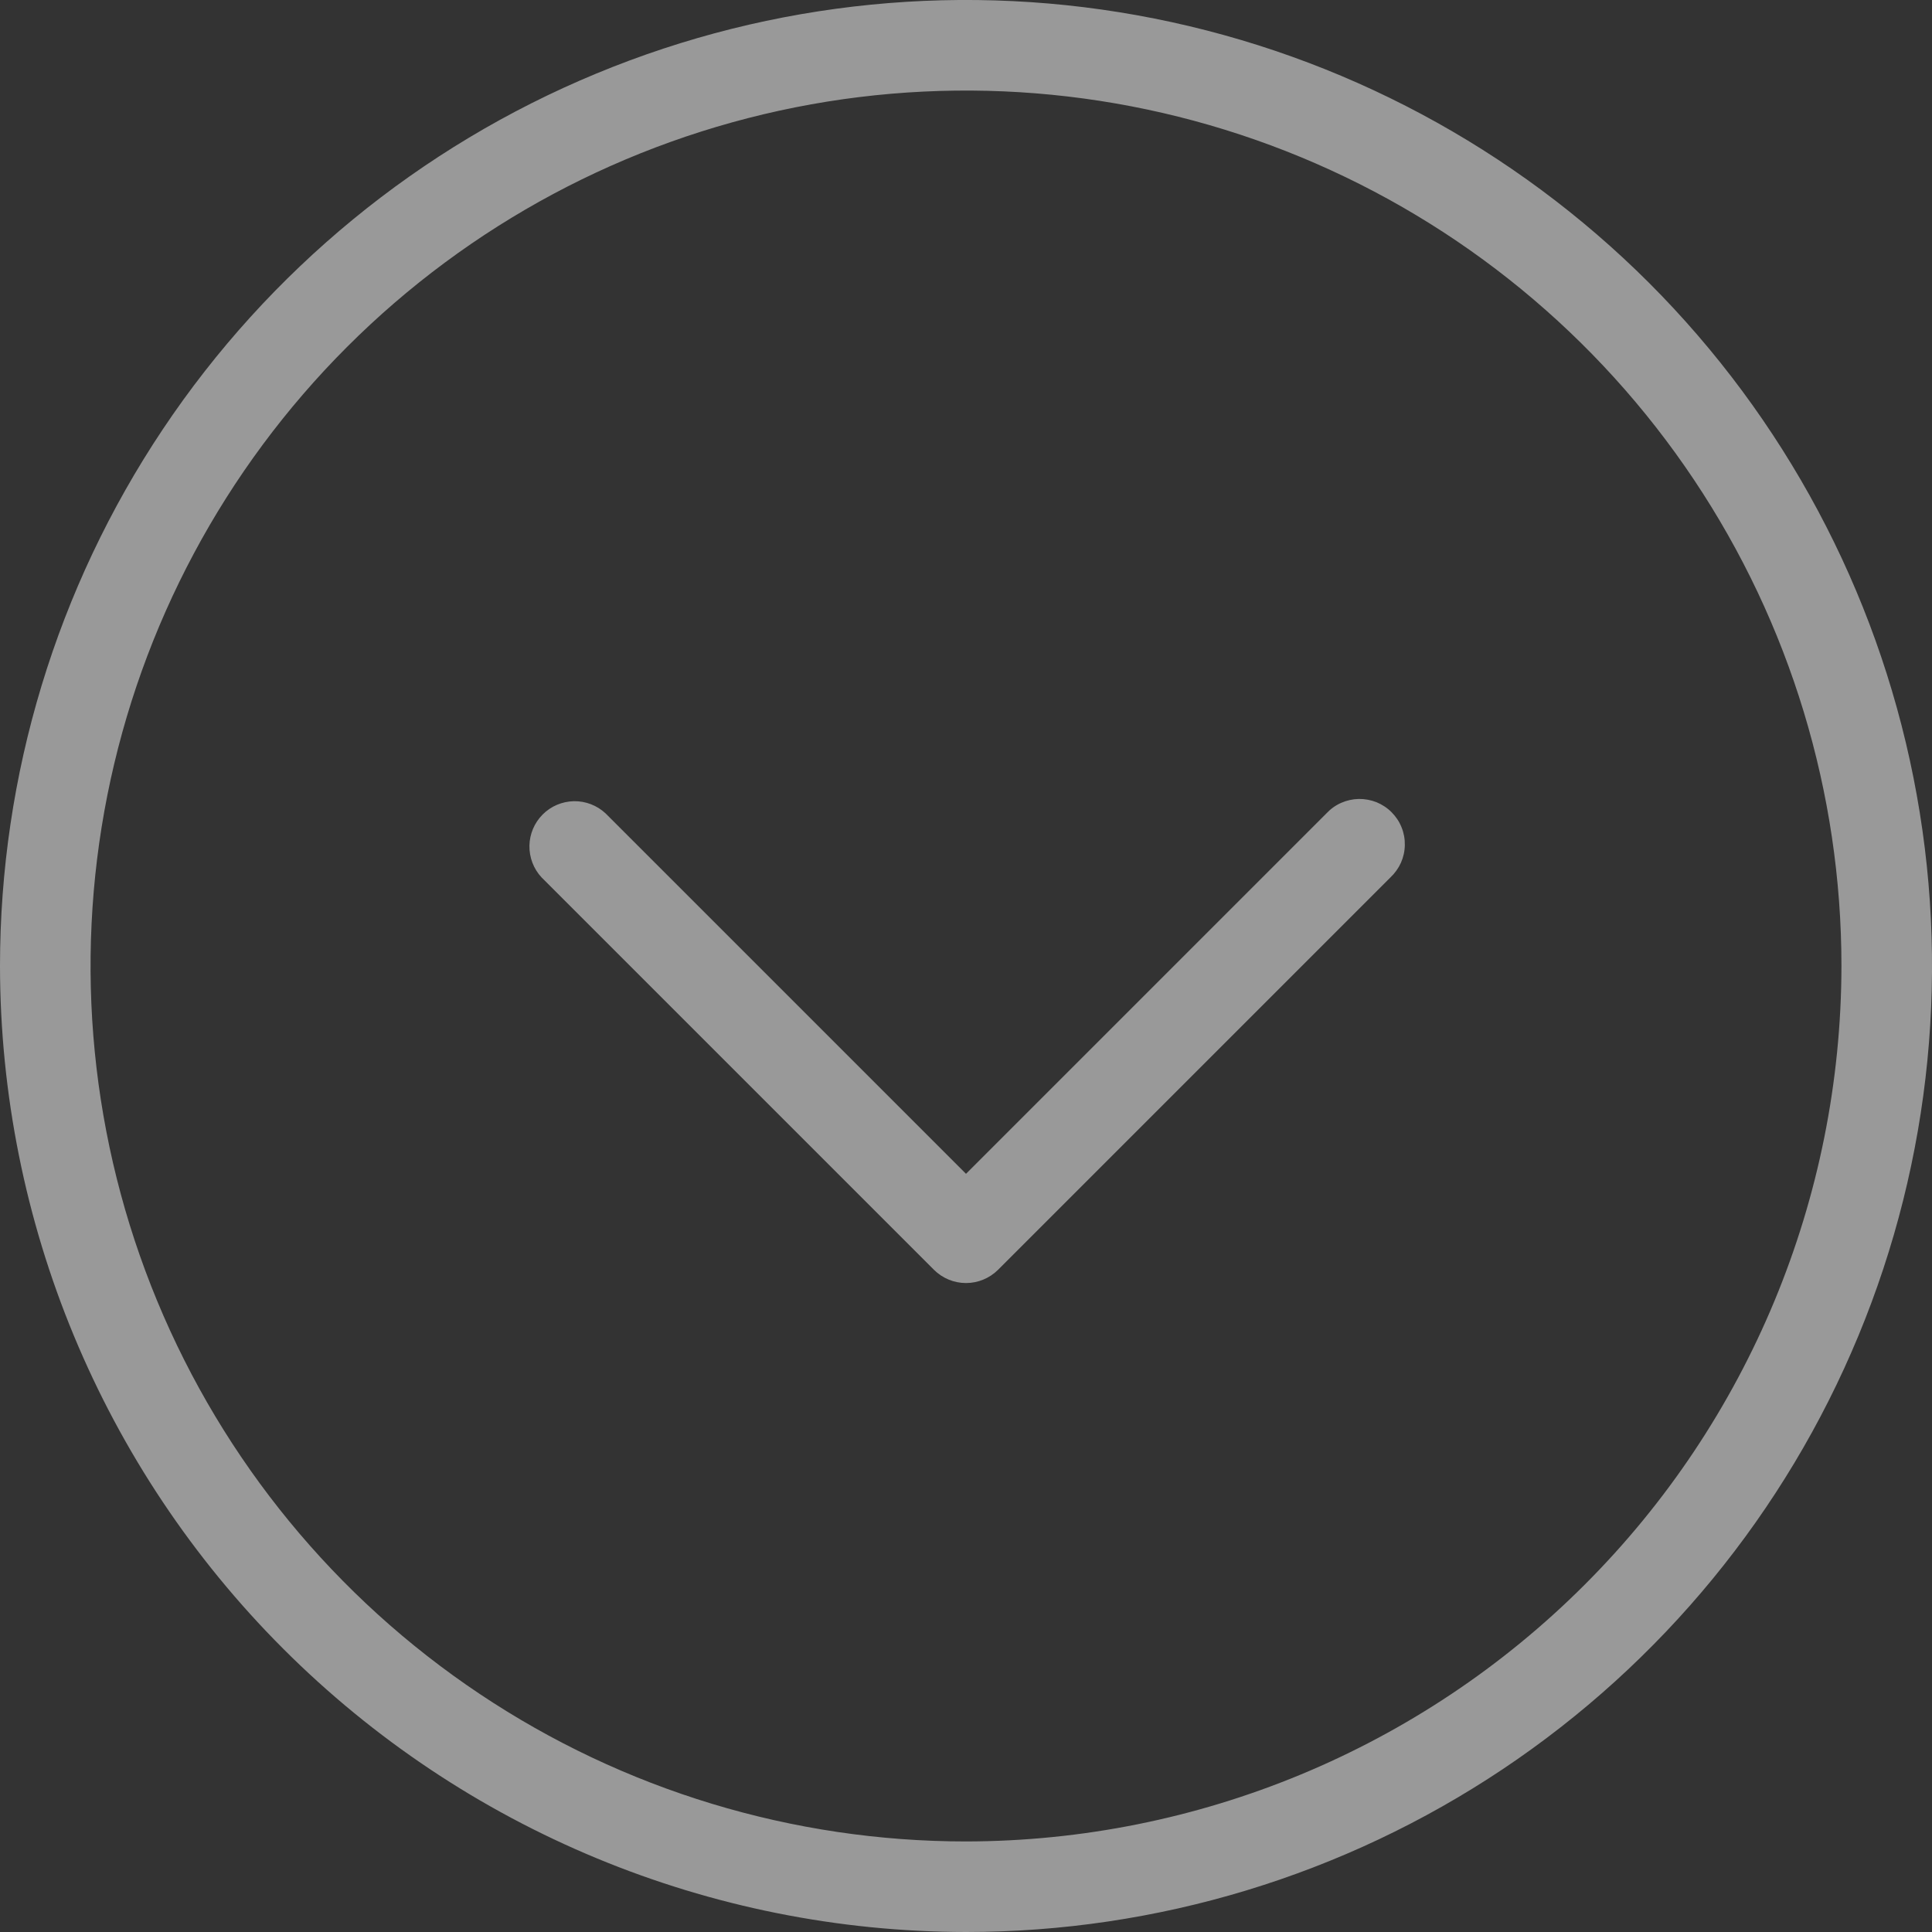
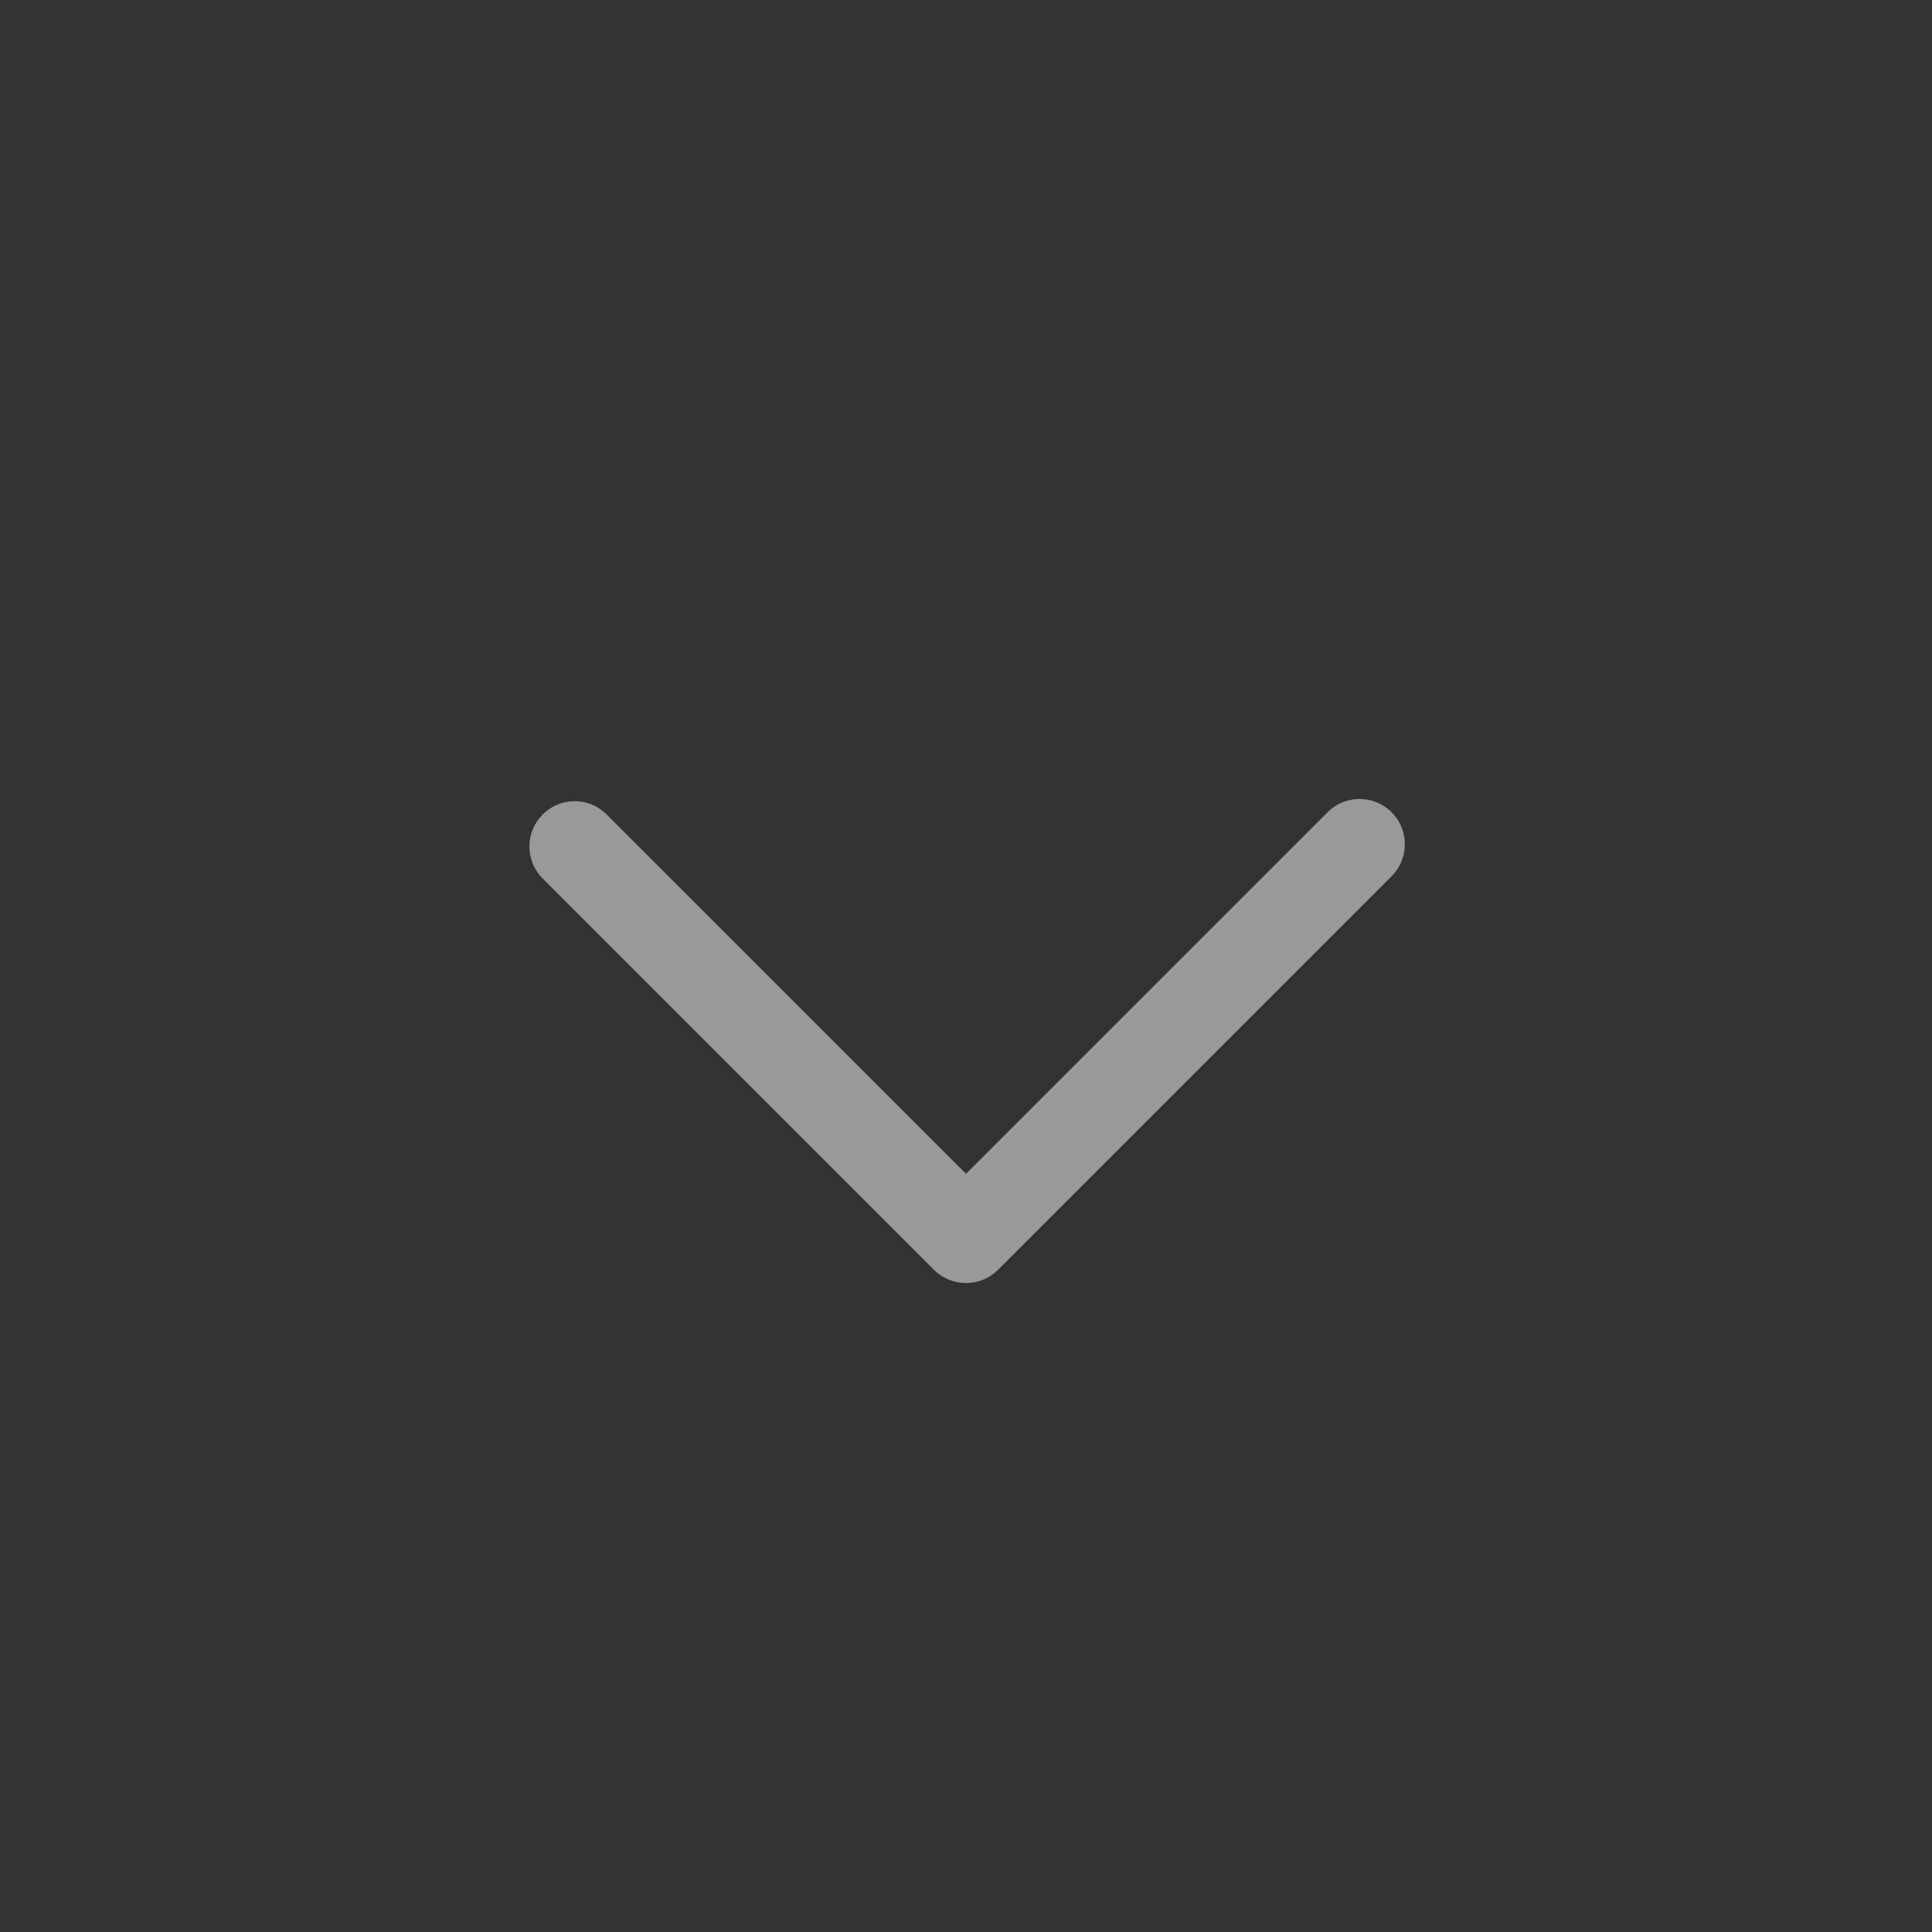
<svg xmlns="http://www.w3.org/2000/svg" width="30" height="30" viewBox="0 0 30 30" fill="none">
  <rect x="0" y="0" width="30" height="30" fill="#333333" stroke="none" />
  <g opacity="0.5" clip-path="url(#clip0_15266_1311)">
-     <path d="M0 15C0 12.033 0.88 9.133 2.528 6.666C4.176 4.2 6.519 2.277 9.26 1.142C12.001 0.006 15.017 -0.291 17.926 0.288C20.836 0.867 23.509 2.296 25.607 4.393C27.704 6.491 29.133 9.164 29.712 12.074C30.291 14.983 29.994 17.999 28.858 20.74C27.723 23.481 25.8 25.824 23.334 27.472C20.867 29.12 17.967 30 15 30C11.023 29.996 7.21 28.414 4.398 25.602C1.586 22.79 0.004 18.977 0 15ZM28.594 15C28.594 12.311 27.797 9.683 26.303 7.448C24.809 5.212 22.686 3.47 20.202 2.441C17.718 1.412 14.985 1.143 12.348 1.667C9.711 2.192 7.289 3.487 5.388 5.388C3.487 7.289 2.192 9.711 1.667 12.348C1.143 14.985 1.412 17.718 2.441 20.202C3.47 22.686 5.212 24.809 7.448 26.303C9.683 27.797 12.311 28.594 15 28.594C18.604 28.589 22.059 27.156 24.607 24.607C27.156 22.059 28.589 18.604 28.594 15Z" fill="white" />
    <path d="M8.409 13.624C8.285 13.491 8.218 13.314 8.221 13.132C8.224 12.95 8.298 12.776 8.427 12.647C8.555 12.518 8.729 12.445 8.911 12.441C9.094 12.438 9.27 12.506 9.403 12.63L15 18.227L20.597 12.63C20.661 12.561 20.739 12.505 20.825 12.467C20.911 12.429 21.005 12.408 21.099 12.406C21.193 12.405 21.287 12.422 21.375 12.457C21.462 12.493 21.542 12.545 21.608 12.612C21.675 12.679 21.728 12.758 21.763 12.846C21.799 12.934 21.816 13.027 21.814 13.122C21.813 13.216 21.792 13.309 21.754 13.396C21.715 13.482 21.66 13.559 21.591 13.624L15.497 19.718C15.365 19.849 15.186 19.923 15 19.923C14.814 19.923 14.635 19.849 14.503 19.718L8.409 13.624Z" fill="white" />
  </g>
  <defs>
    <clipPath id="clip0_15266_1311">
      <rect width="30" height="30" fill="white" transform="matrix(0 1 1 0 0 0)" />
    </clipPath>
  </defs>
</svg>